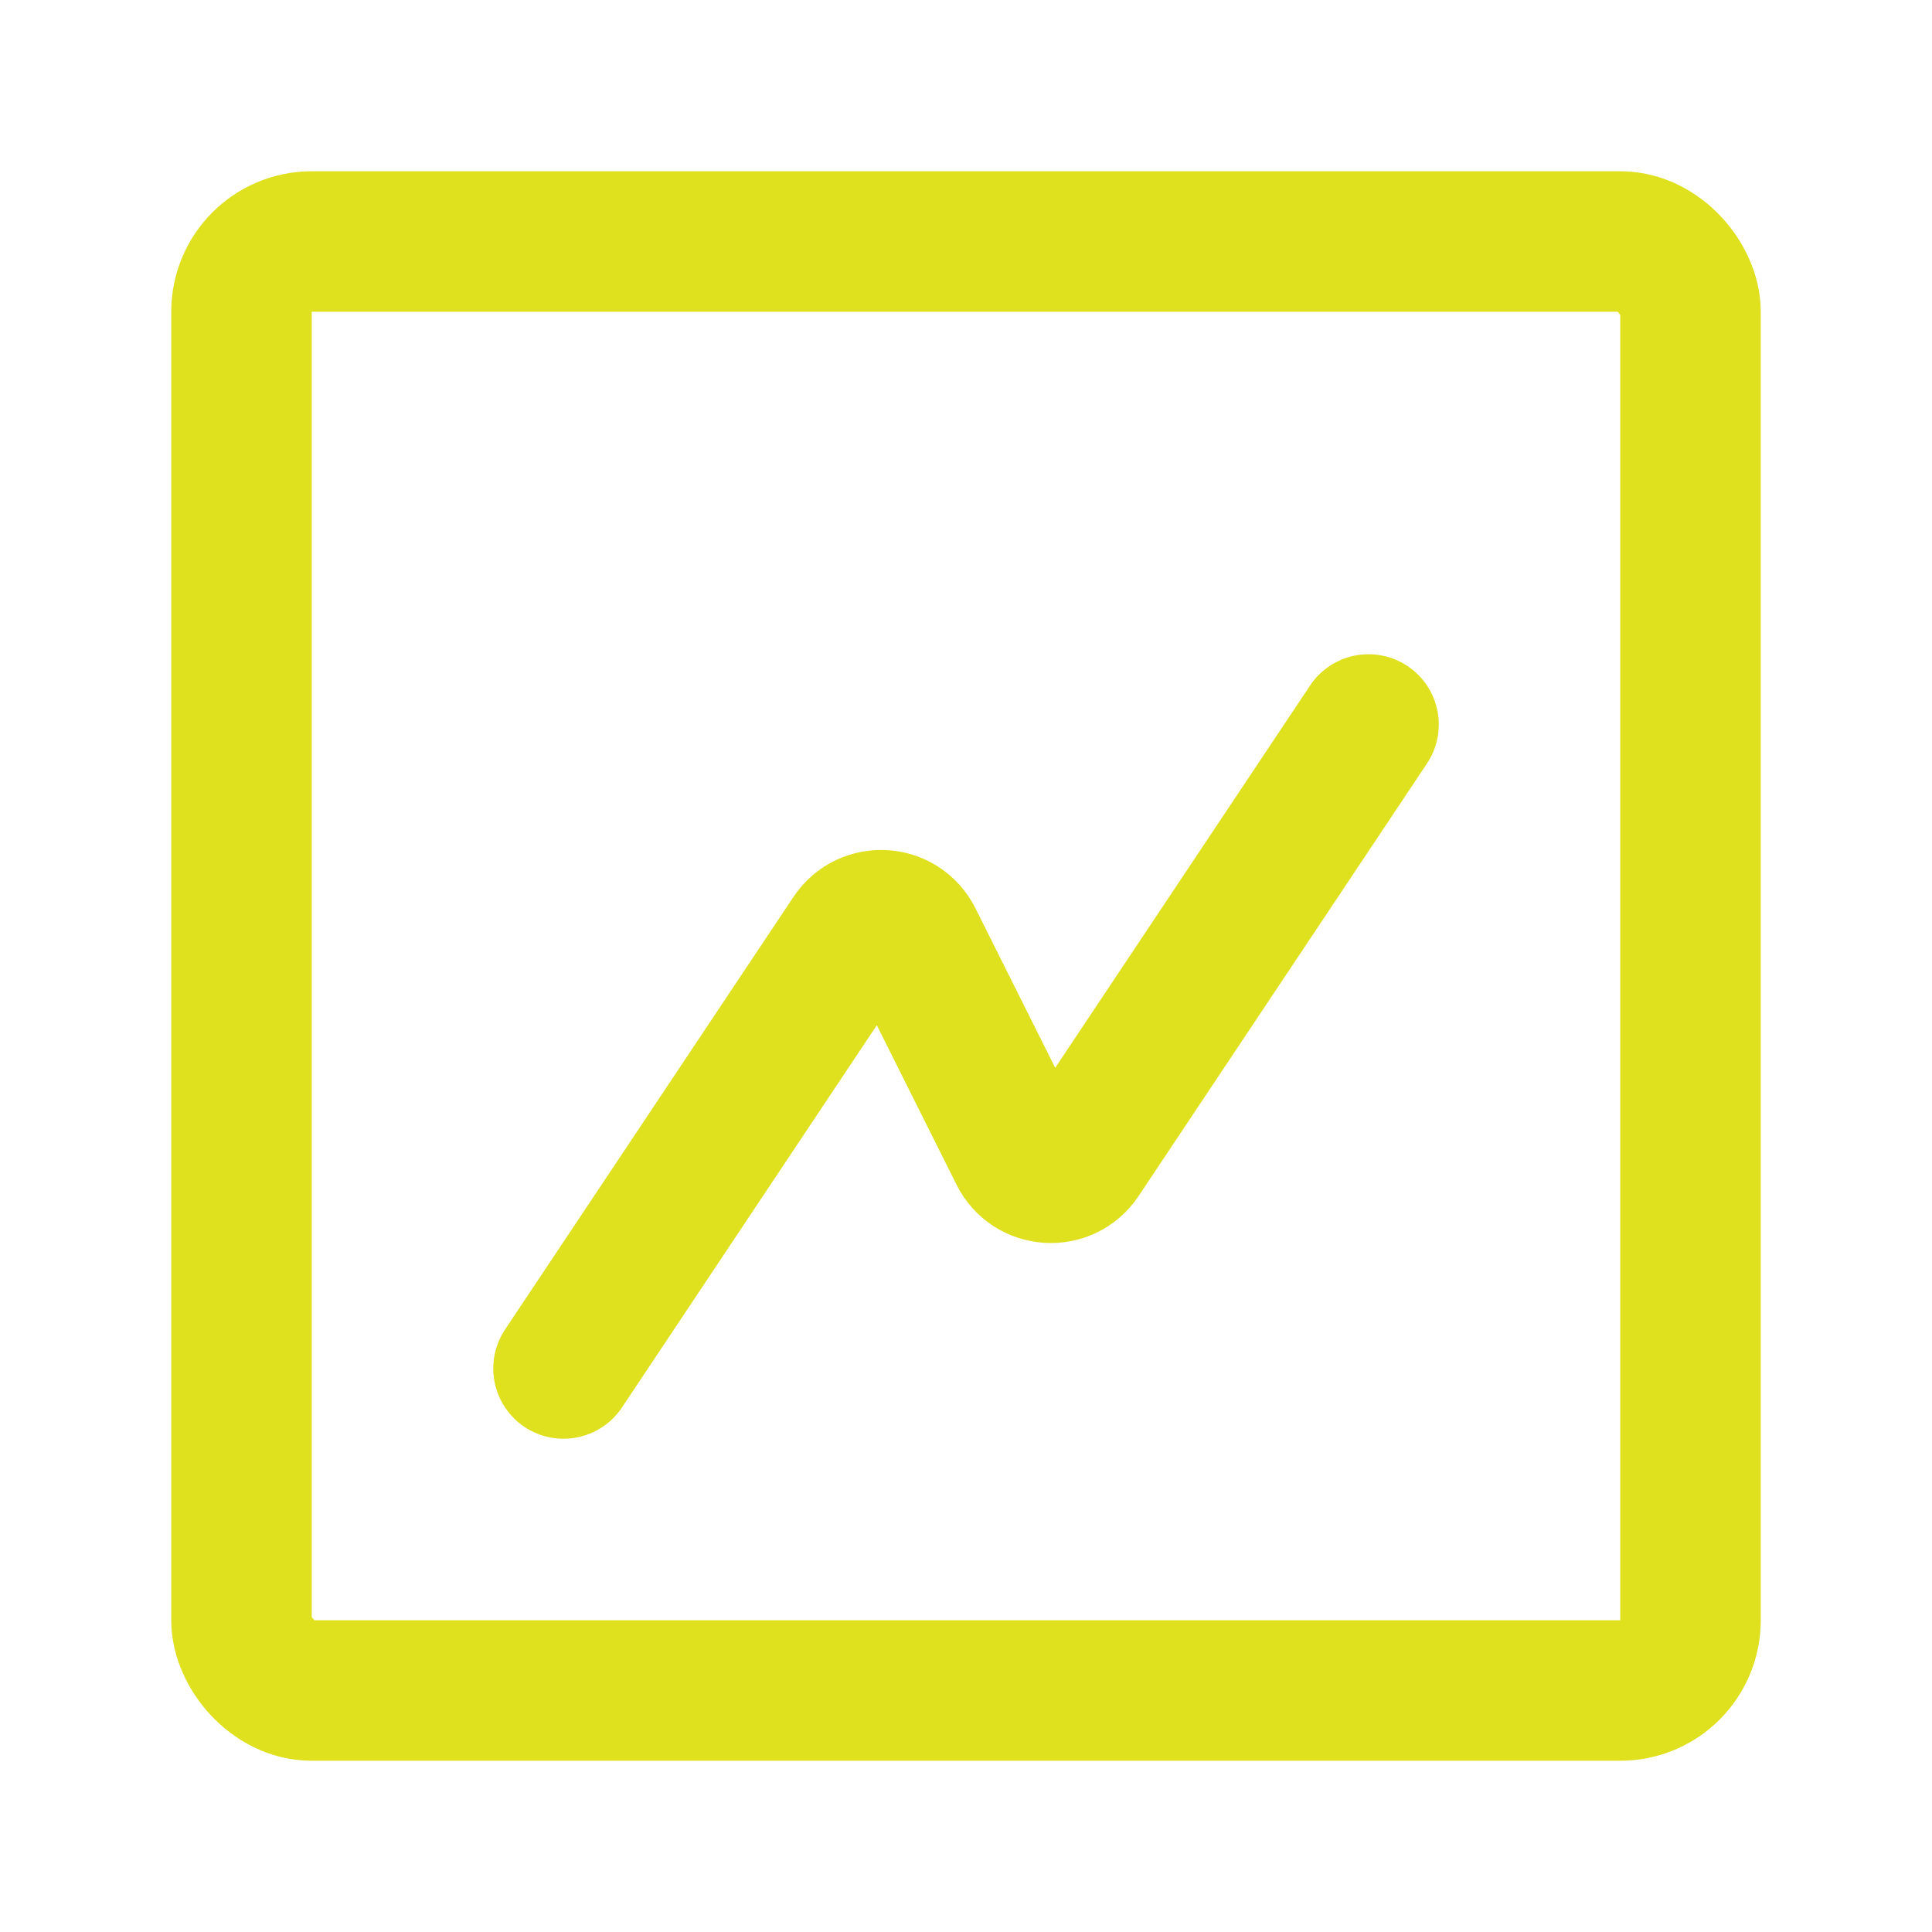
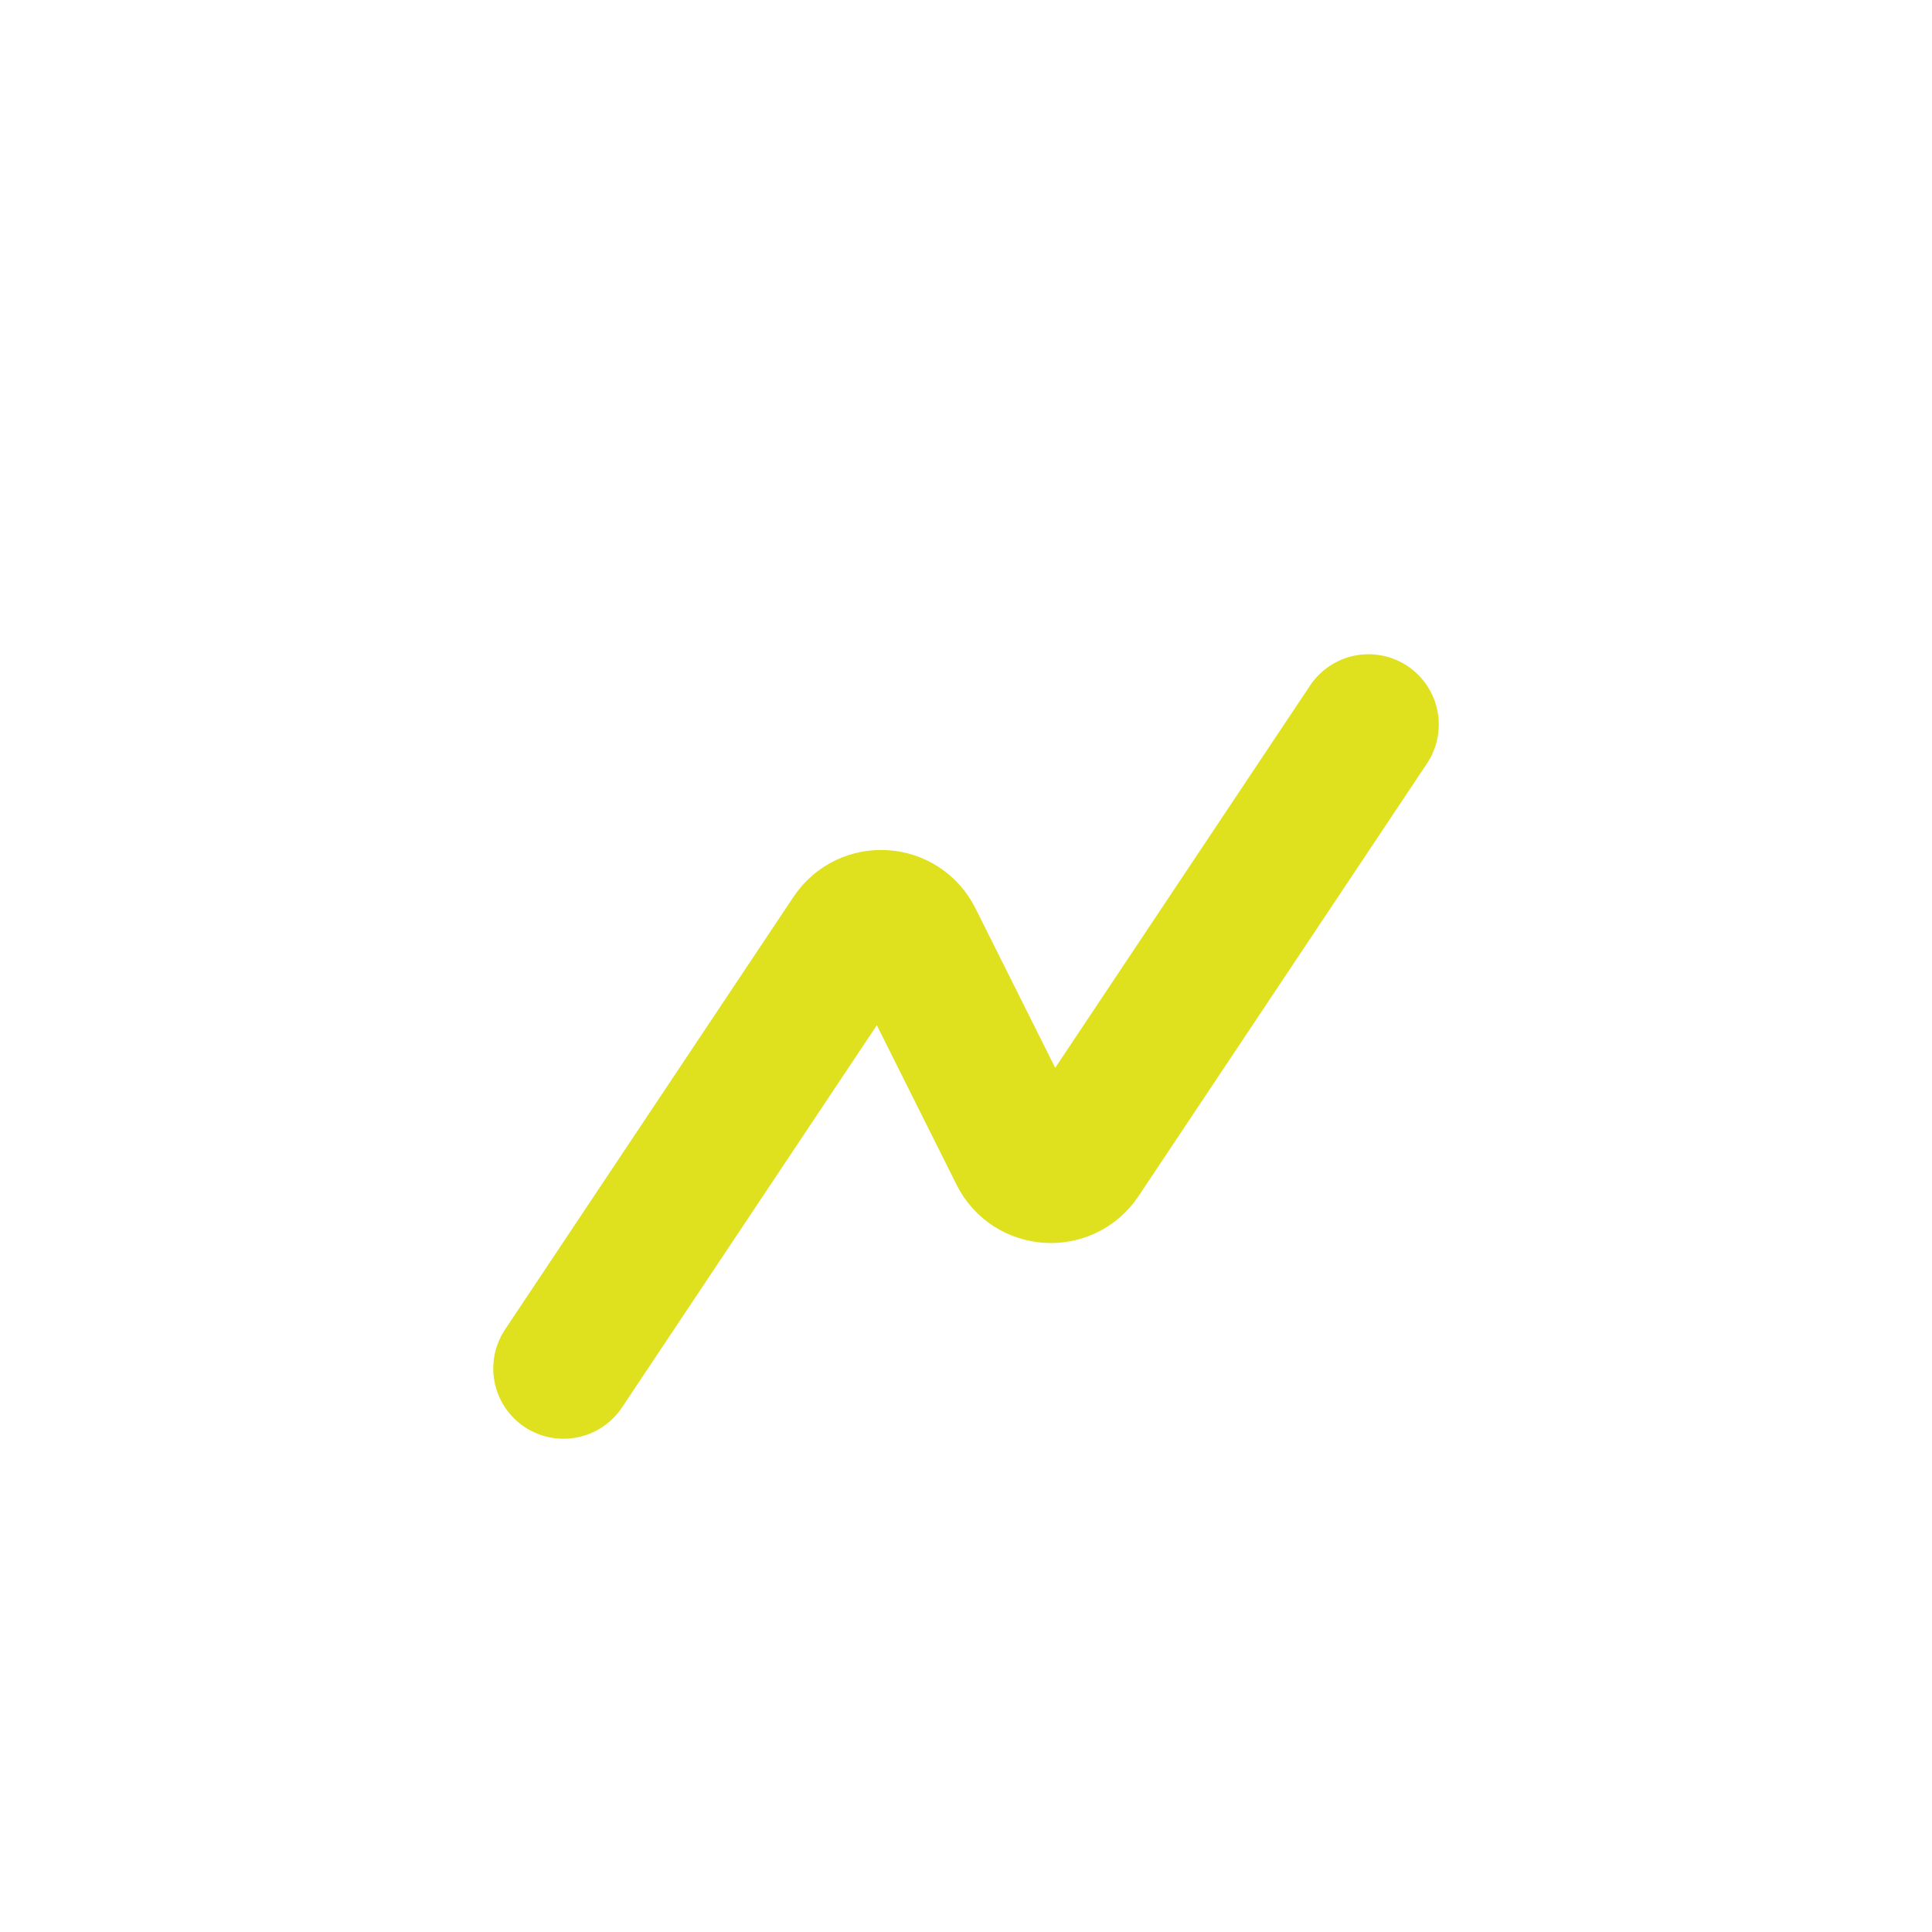
<svg xmlns="http://www.w3.org/2000/svg" width="55" height="55" viewBox="0 0 55 55" fill="none">
  <path d="M38.959 20.625L30.748 32.941C30.322 33.58 29.365 33.52 29.021 32.834L25.979 26.75C25.636 26.063 24.679 26.003 24.253 26.642L16.042 38.958" stroke="#DFE01E" stroke-width="4" stroke-linecap="round" stroke-linejoin="round" />
-   <rect x="6.875" y="6.875" width="41.25" height="41.25" rx="2" stroke="#DFE01E" stroke-width="4" />
</svg>